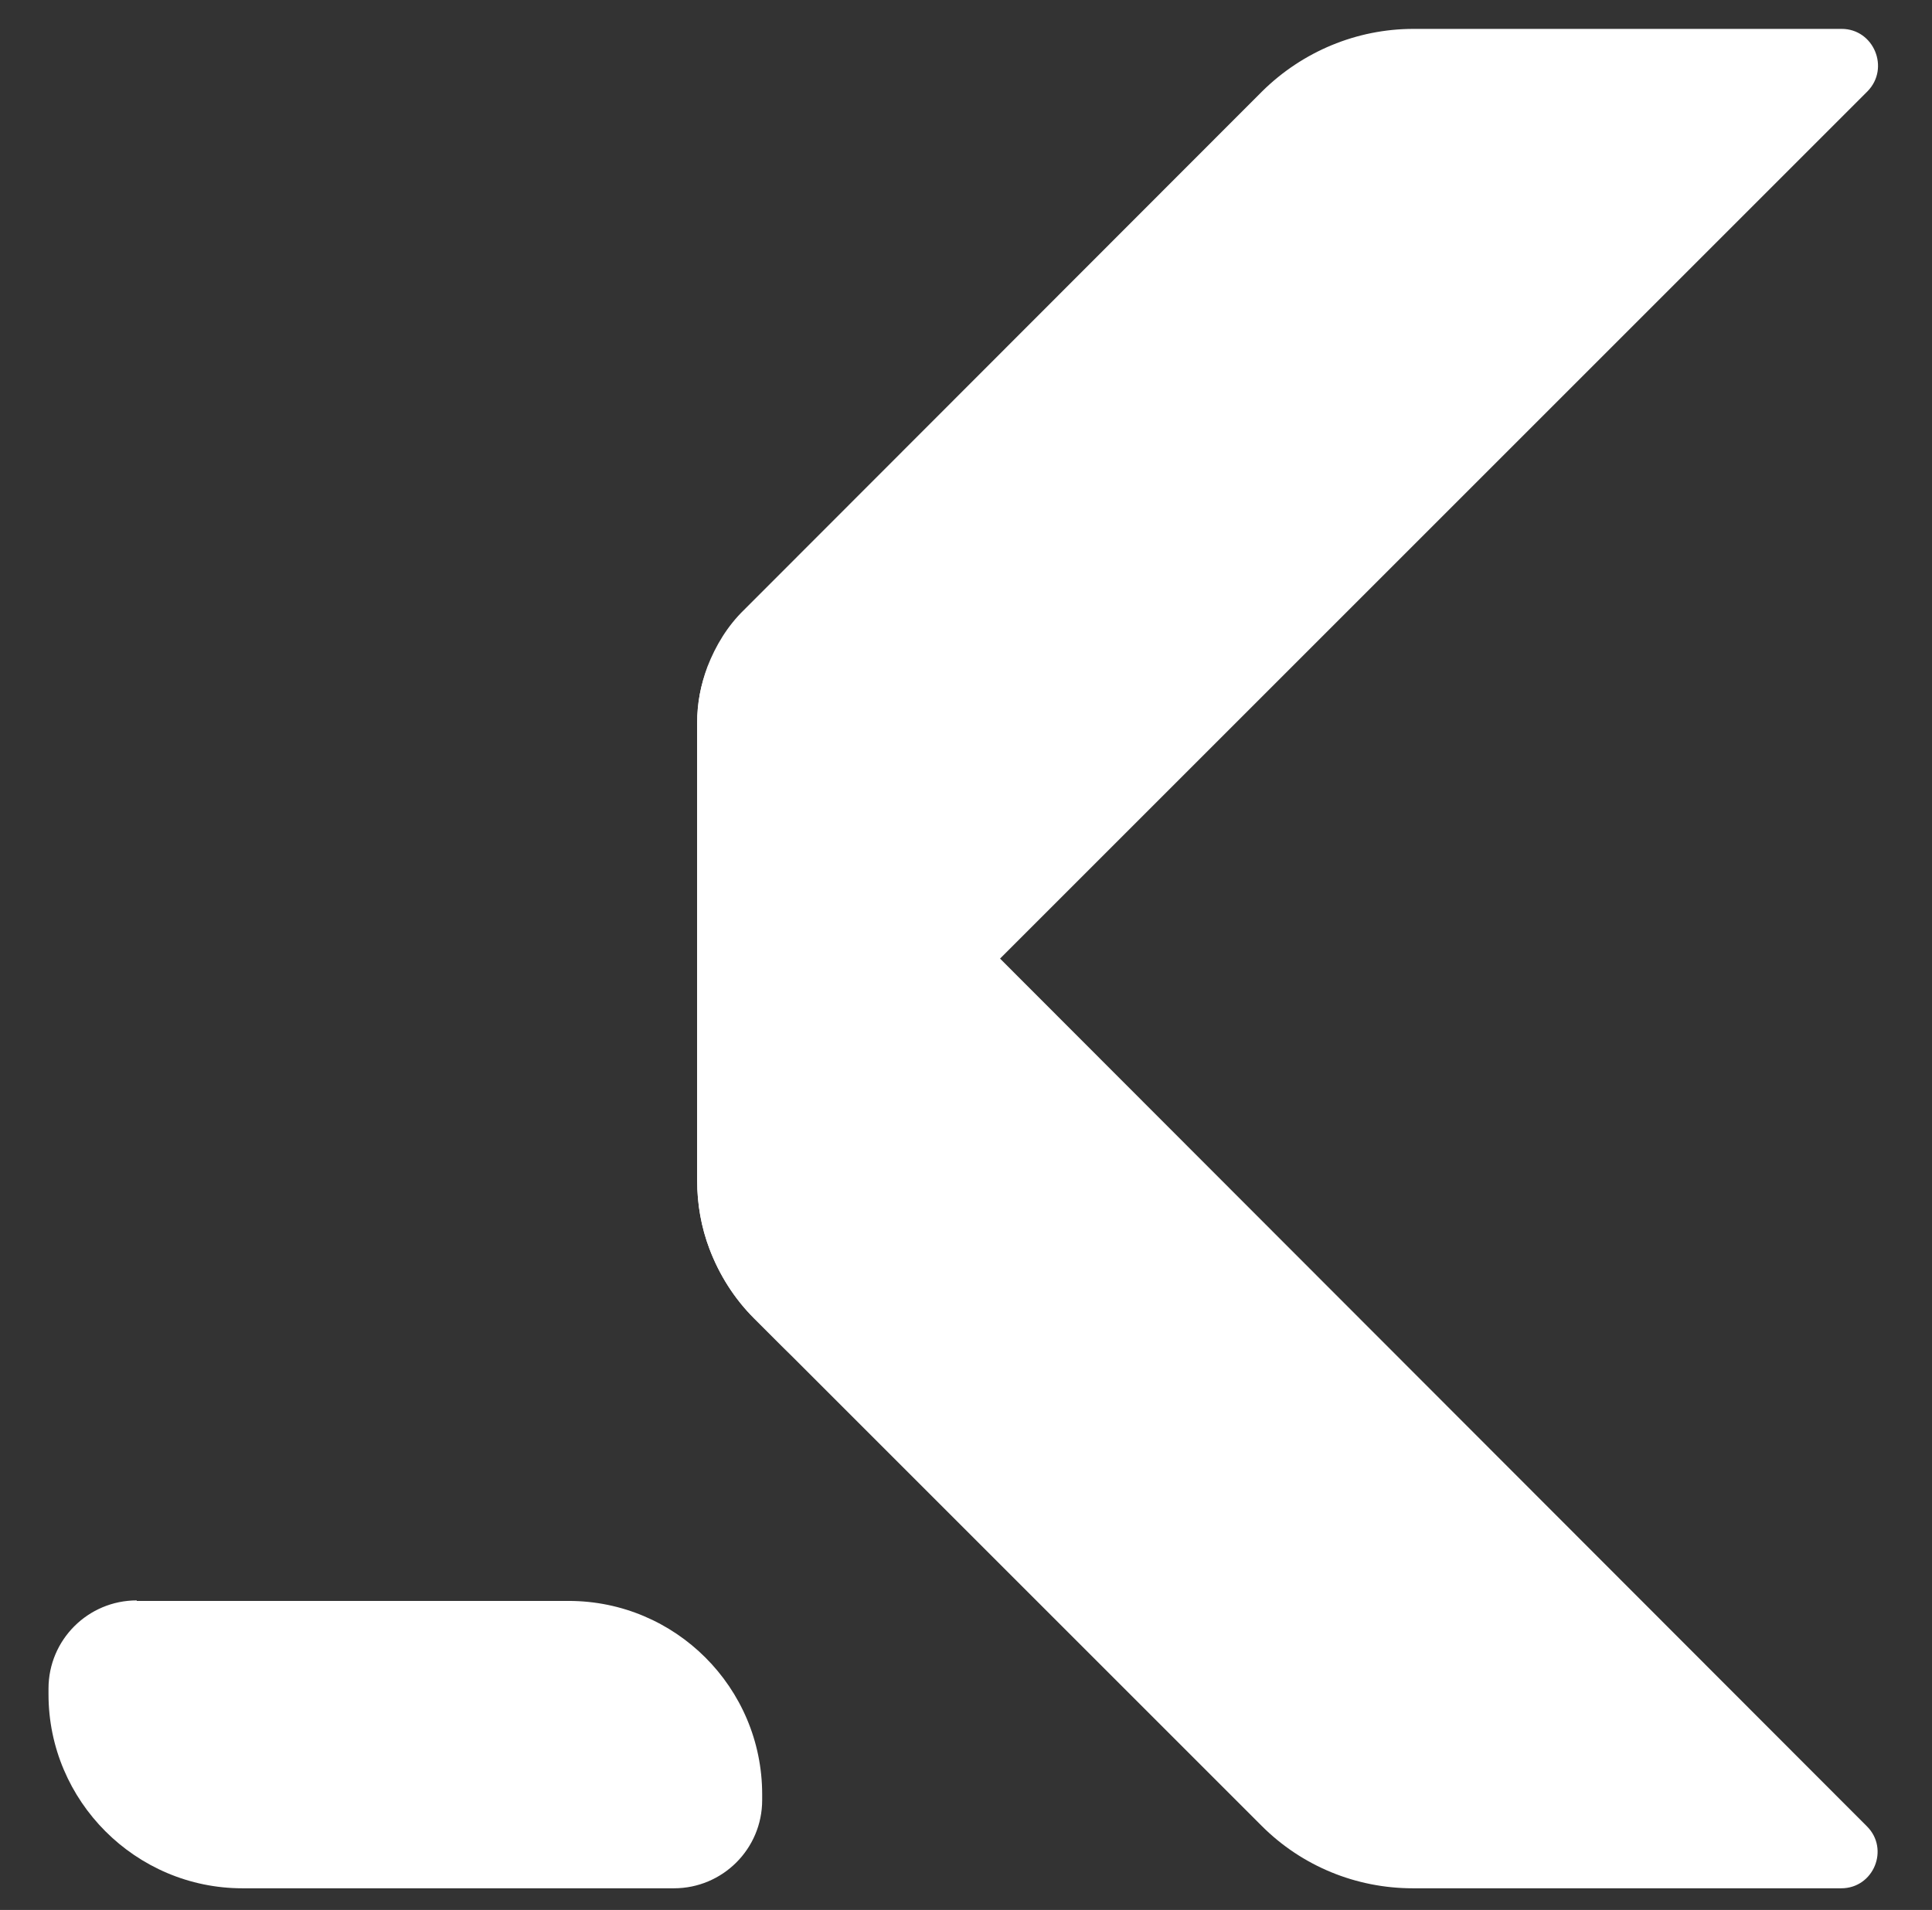
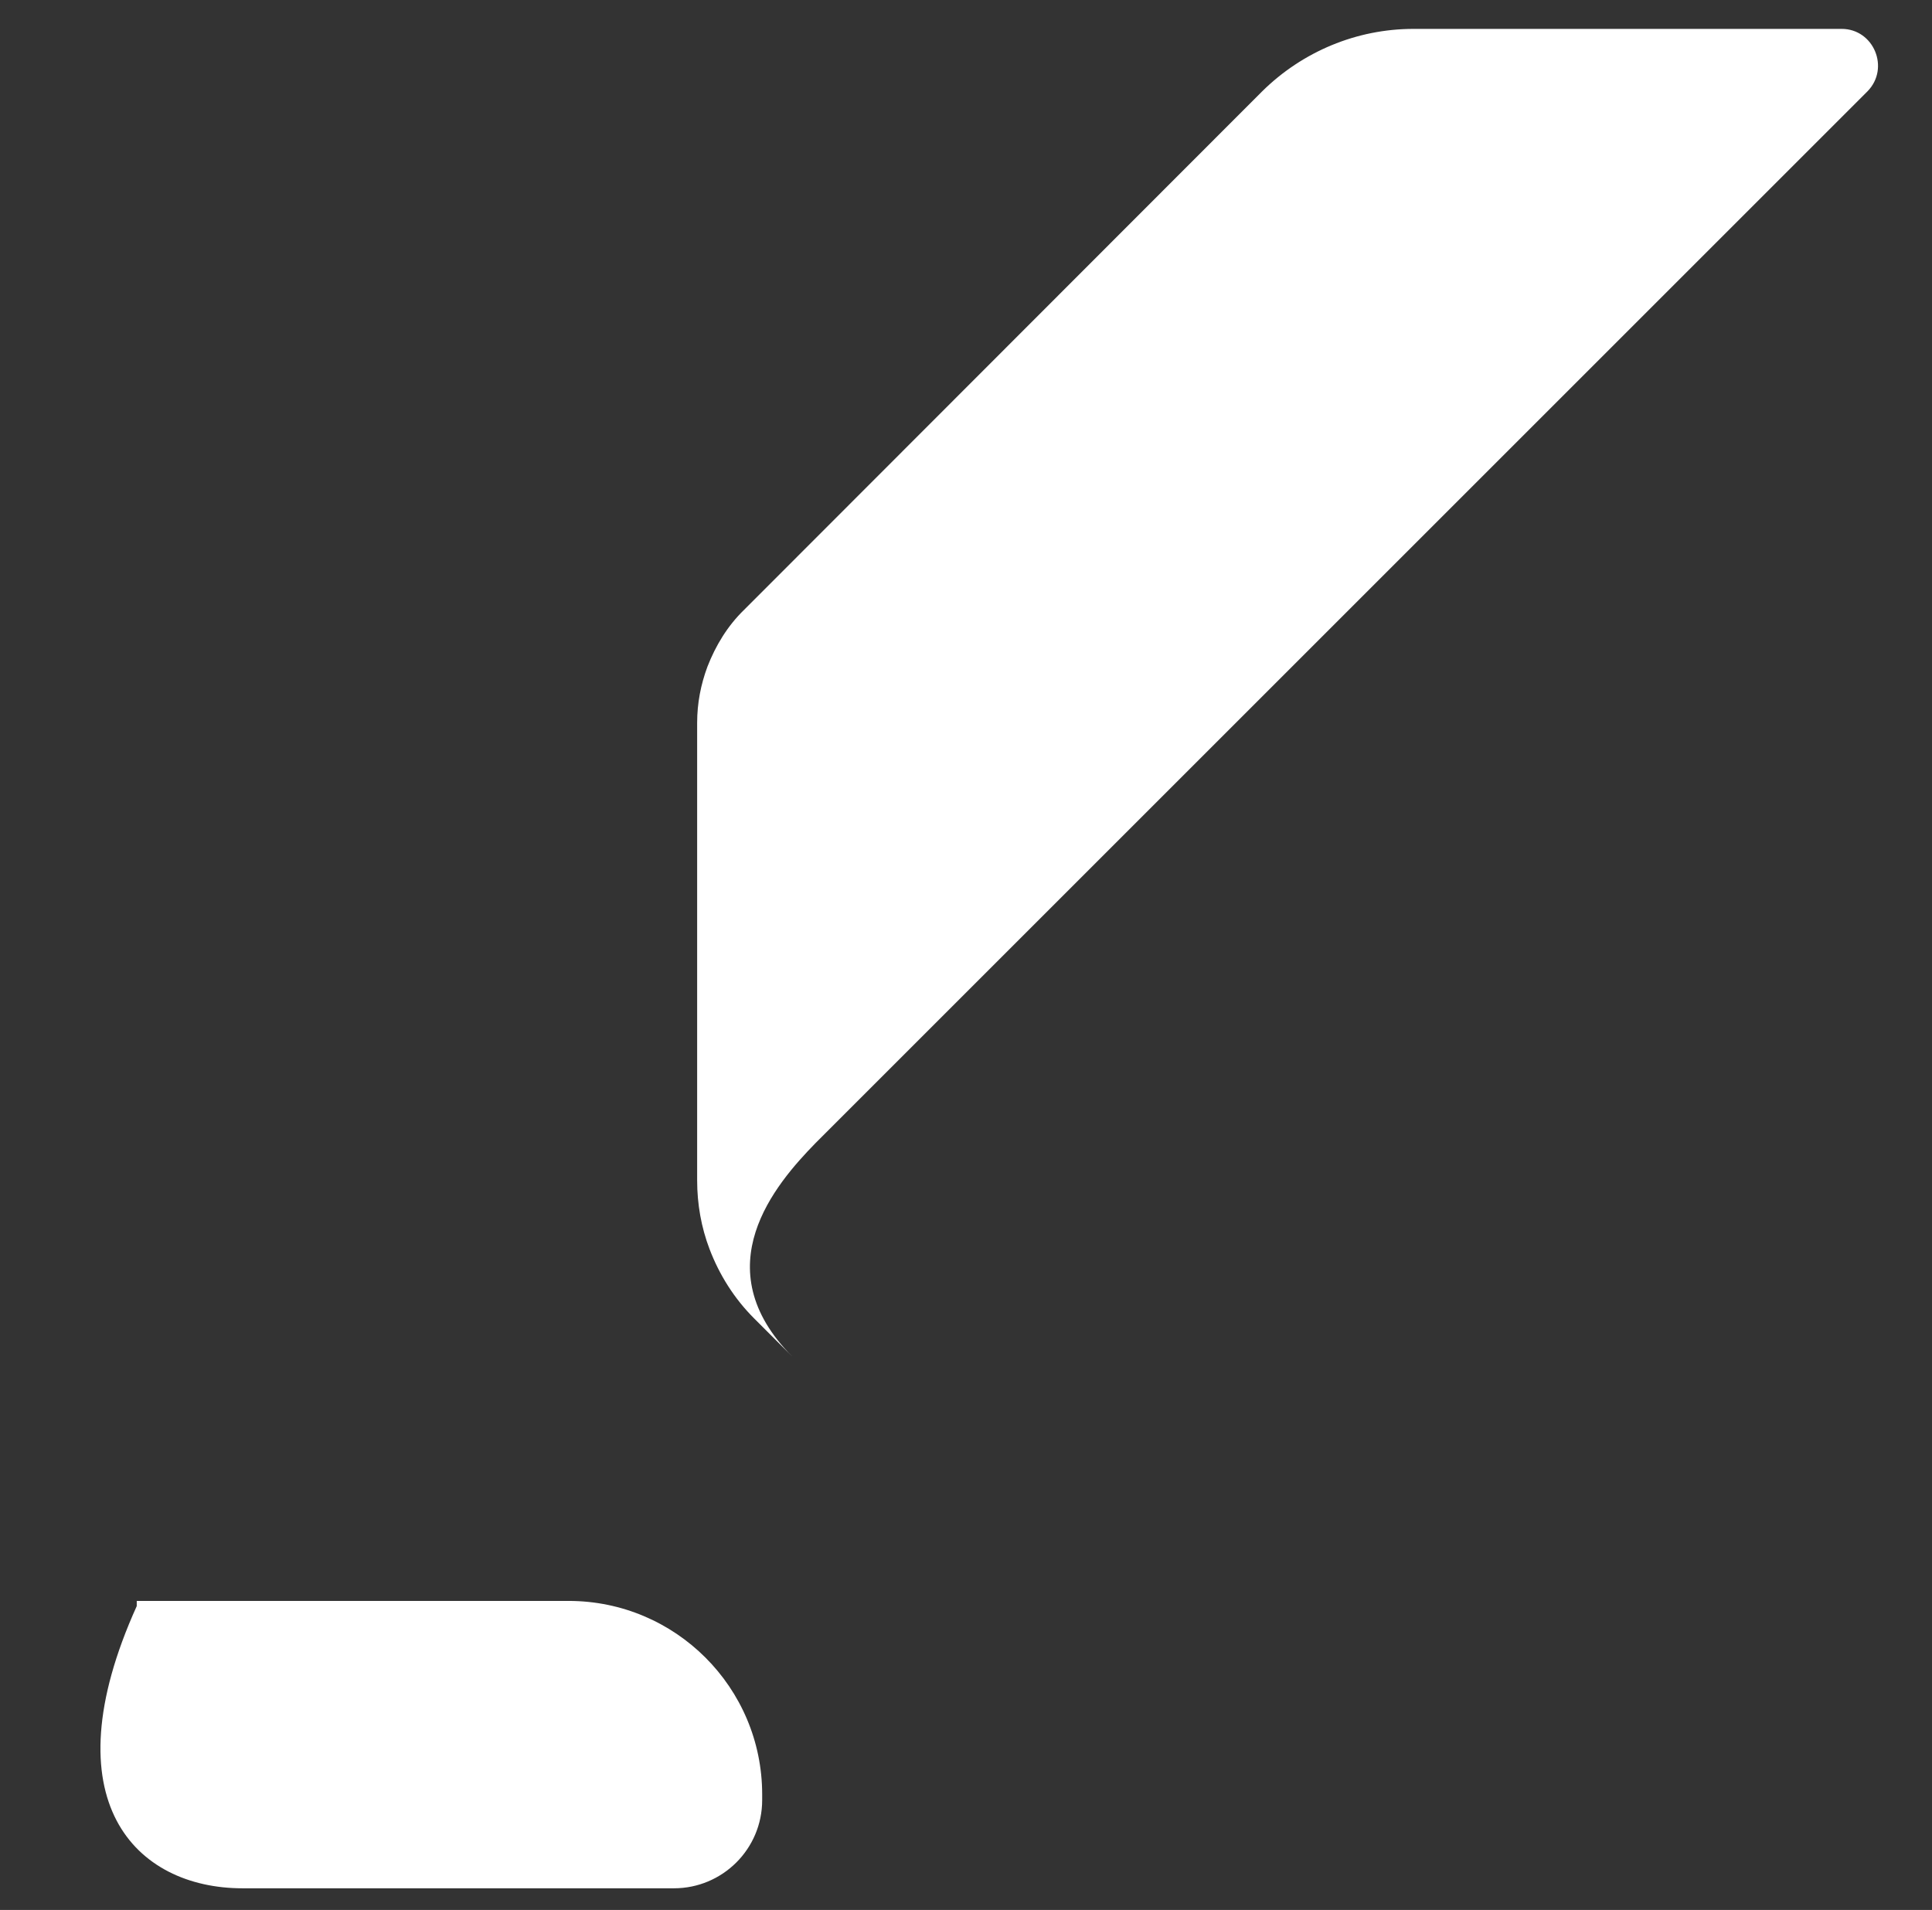
<svg xmlns="http://www.w3.org/2000/svg" xmlns:xlink="http://www.w3.org/1999/xlink" version="1.1" id="Layer_1" x="0px" y="0px" viewBox="0 0 374.4 370.2" style="enable-background:new 0 0 374.4 370.2;" xml:space="preserve">
  <rect x="0" y="0" width="374.4" height="370.2" fill="#333333" stroke="none" />
  <style type="text/css">
	.st0{fill:#FFFFFF;}
	.st1{fill:#1B0D79;}
	.st2{clip-path:url(#SVGID_11_);fill:url(#SVGID_12_);}
	.st3{fill:url(#SVGID_13_);}
	.st4{clip-path:url(#SVGID_24_);fill:url(#SVGID_25_);}
	.st5{fill:url(#SVGID_26_);}
	.st6{clip-path:url(#SVGID_29_);fill:url(#SVGID_30_);}
	.st7{clip-path:url(#SVGID_32_);fill:#1B0D79;}
	.st8{fill:url(#SVGID_33_);}
</style>
  <g>
    <g>
      <defs>
-         <path id="SVGID_1_" d="M135.1,140.1v88.7c0,4.6,0.8,9.1,2.4,13.3c1.9,5,4.8,9.6,8.6,13.4l98.4,98.4c7.8,7.8,18.3,12.1,29.3,12.1     h83c6.3,0,9.4-7.6,5-12L193.8,185.8l-56.6-56.6C135.8,132.6,135.1,136.3,135.1,140.1" />
-       </defs>
+         </defs>
      <use xlink:href="#SVGID_1_" style="overflow:visible;opacity:0.7;fill:#FFFFFF;" />
      <clipPath id="SVGID_2_">
        <use xlink:href="#SVGID_1_" style="overflow:visible;opacity:0.7;" />
      </clipPath>
    </g>
    <g>
      <defs>
-         <path id="SVGID_3_" d="M26.5,310.2c-9.4,0-17.1,7.6-17.1,17.1v1.1C9.4,349.1,26.3,366,47,366h83.6c9.4,0,17.1-7.6,17.1-17.1v-1.1     c0-20.7-16.8-37.5-37.5-37.5H26.5z" />
+         <path id="SVGID_3_" d="M26.5,310.2v1.1C9.4,349.1,26.3,366,47,366h83.6c9.4,0,17.1-7.6,17.1-17.1v-1.1     c0-20.7-16.8-37.5-37.5-37.5H26.5z" />
      </defs>
      <use xlink:href="#SVGID_3_" style="overflow:visible;fill:#FFFFFF;" />
      <clipPath id="SVGID_4_">
        <use xlink:href="#SVGID_3_" style="overflow:visible;" />
      </clipPath>
    </g>
    <path class="st0" d="M356.9,5.6h-83c-11,0-21.5,4.4-29.3,12.1L144.2,118.2c-3.2,3.1-5.5,6.9-7.1,11c-1.3,3.5-2,7.1-2,10.9v85.3v3.4   c0,4.6,0.8,9.1,2.4,13.3c1.9,5,4.8,9.6,8.6,13.4l7.5,7.5c-17.3-17.3-3.3-33.5,4.4-41.4c0.1-0.1,0.1-0.1,0.1-0.1l35.6-35.6   L361.9,17.7C366.3,13.2,363.1,5.6,356.9,5.6z" />
  </g>
</svg>